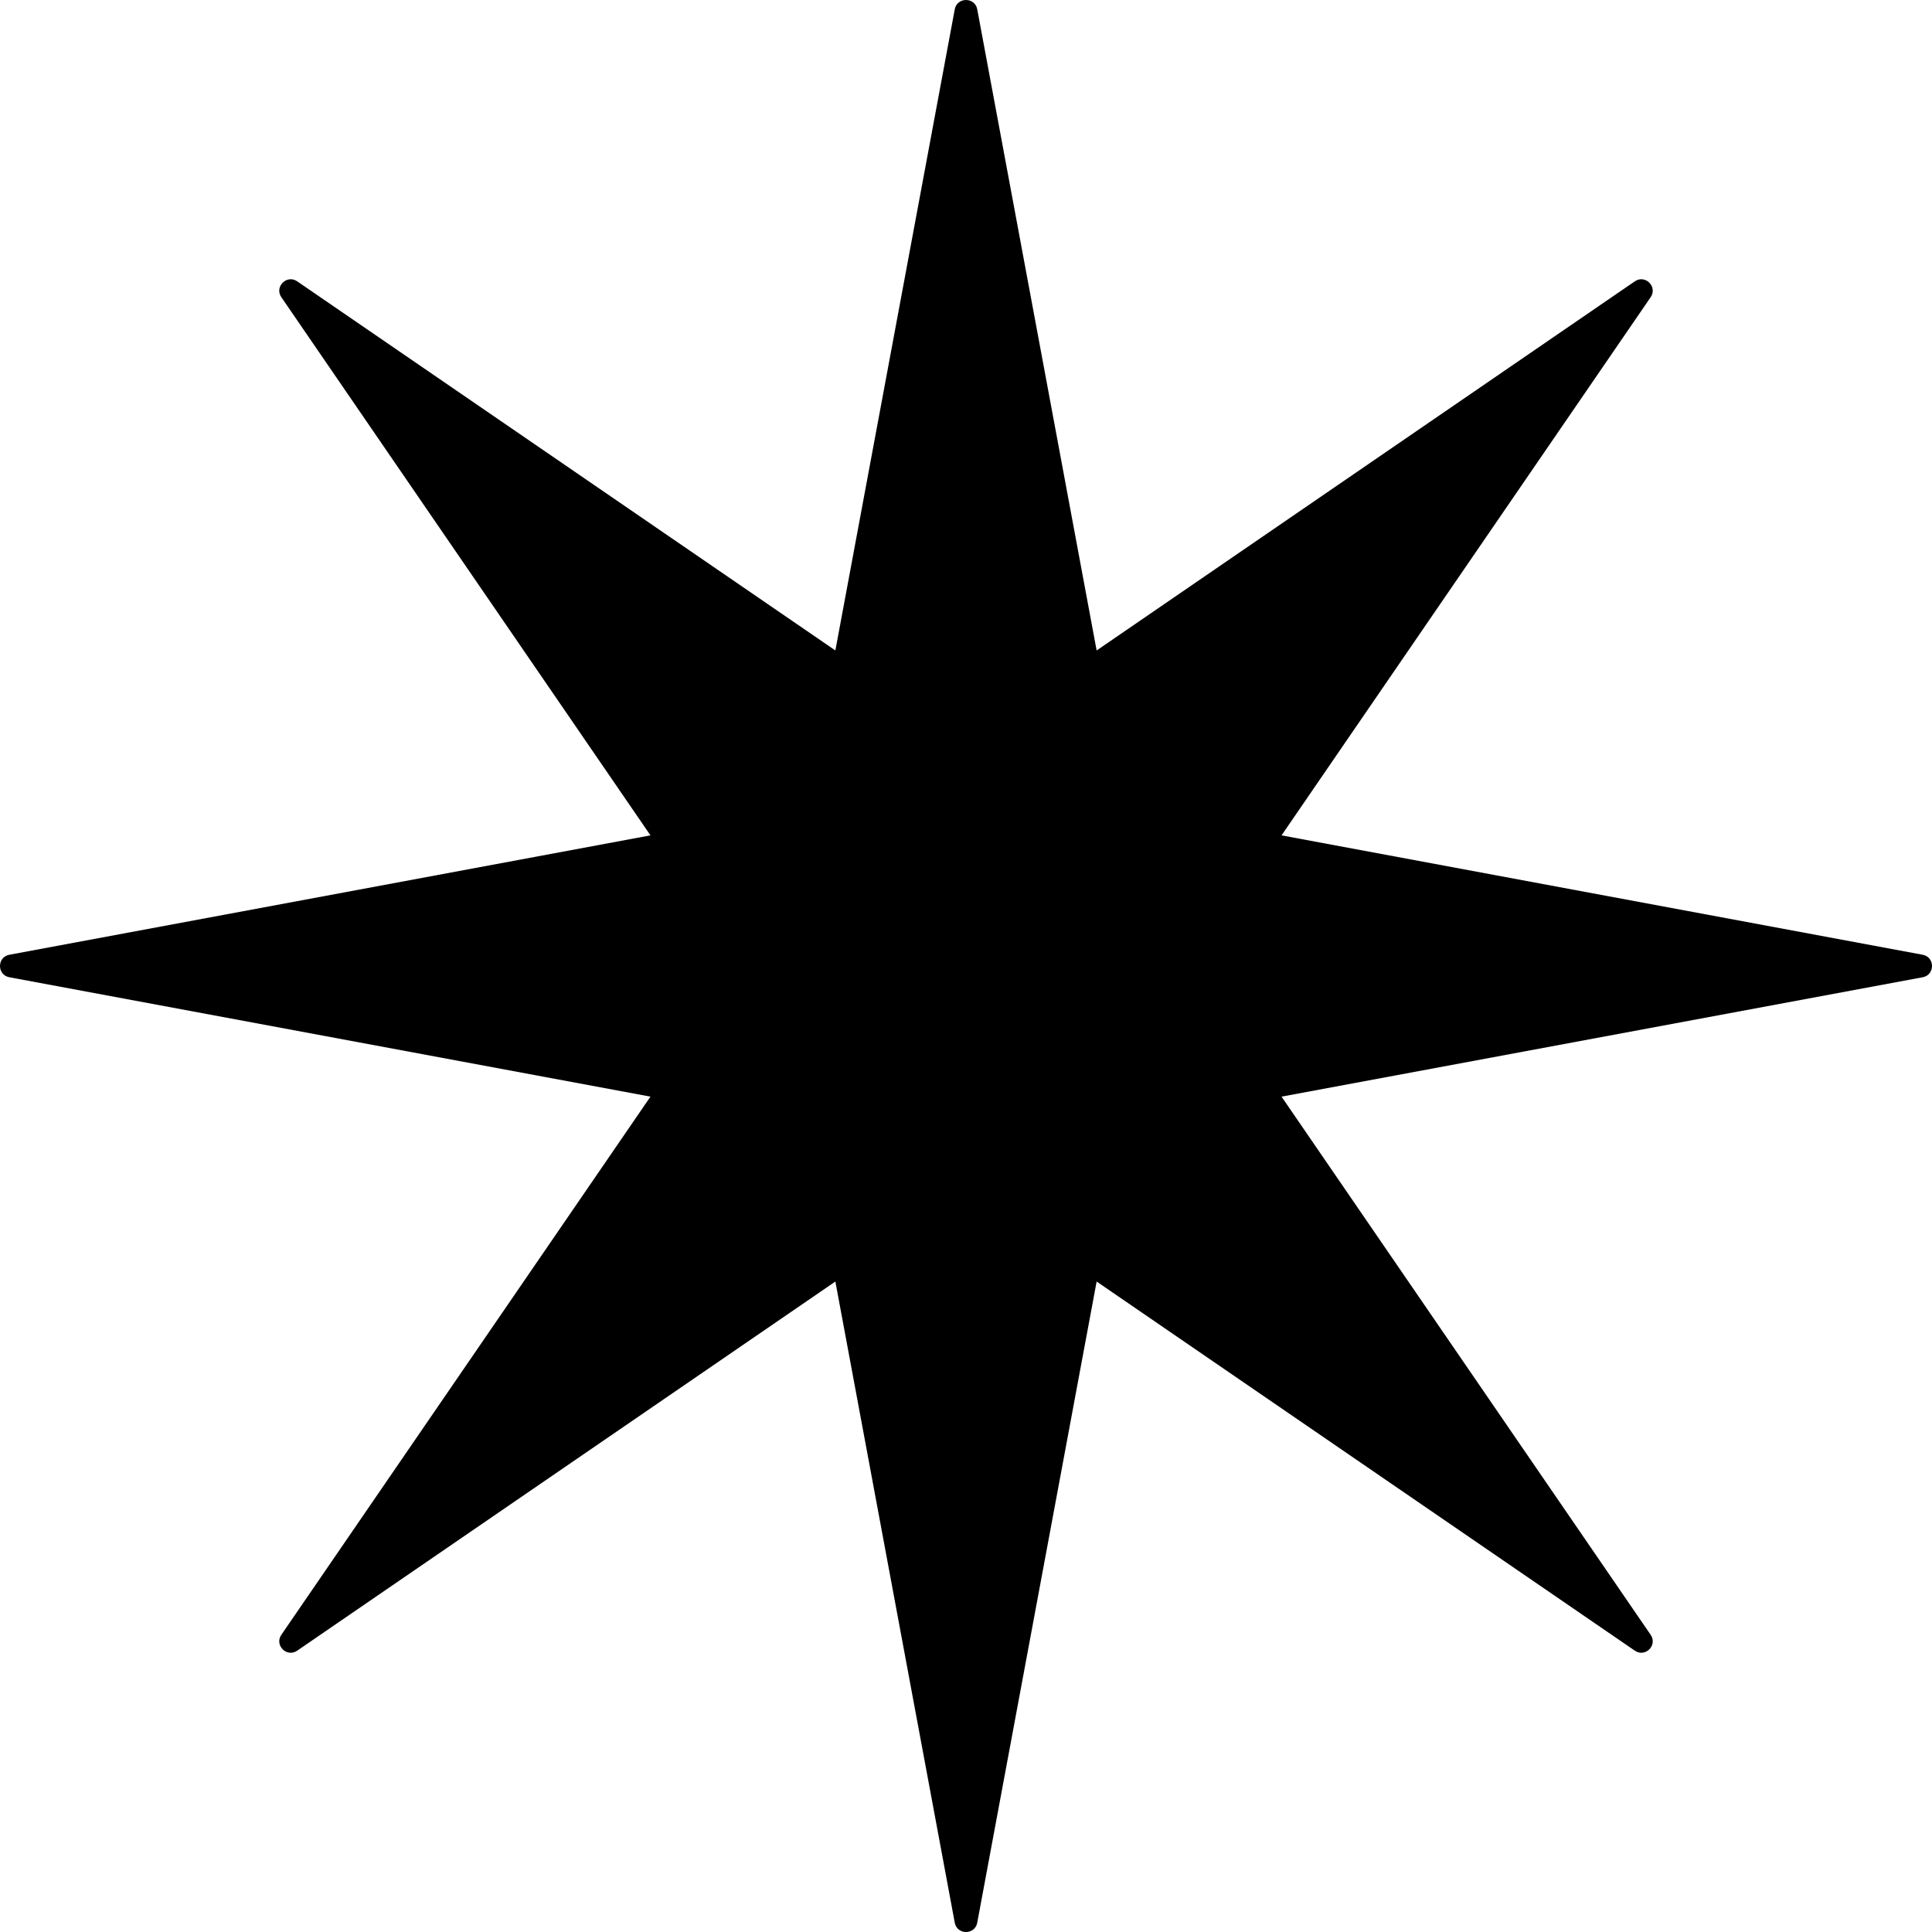
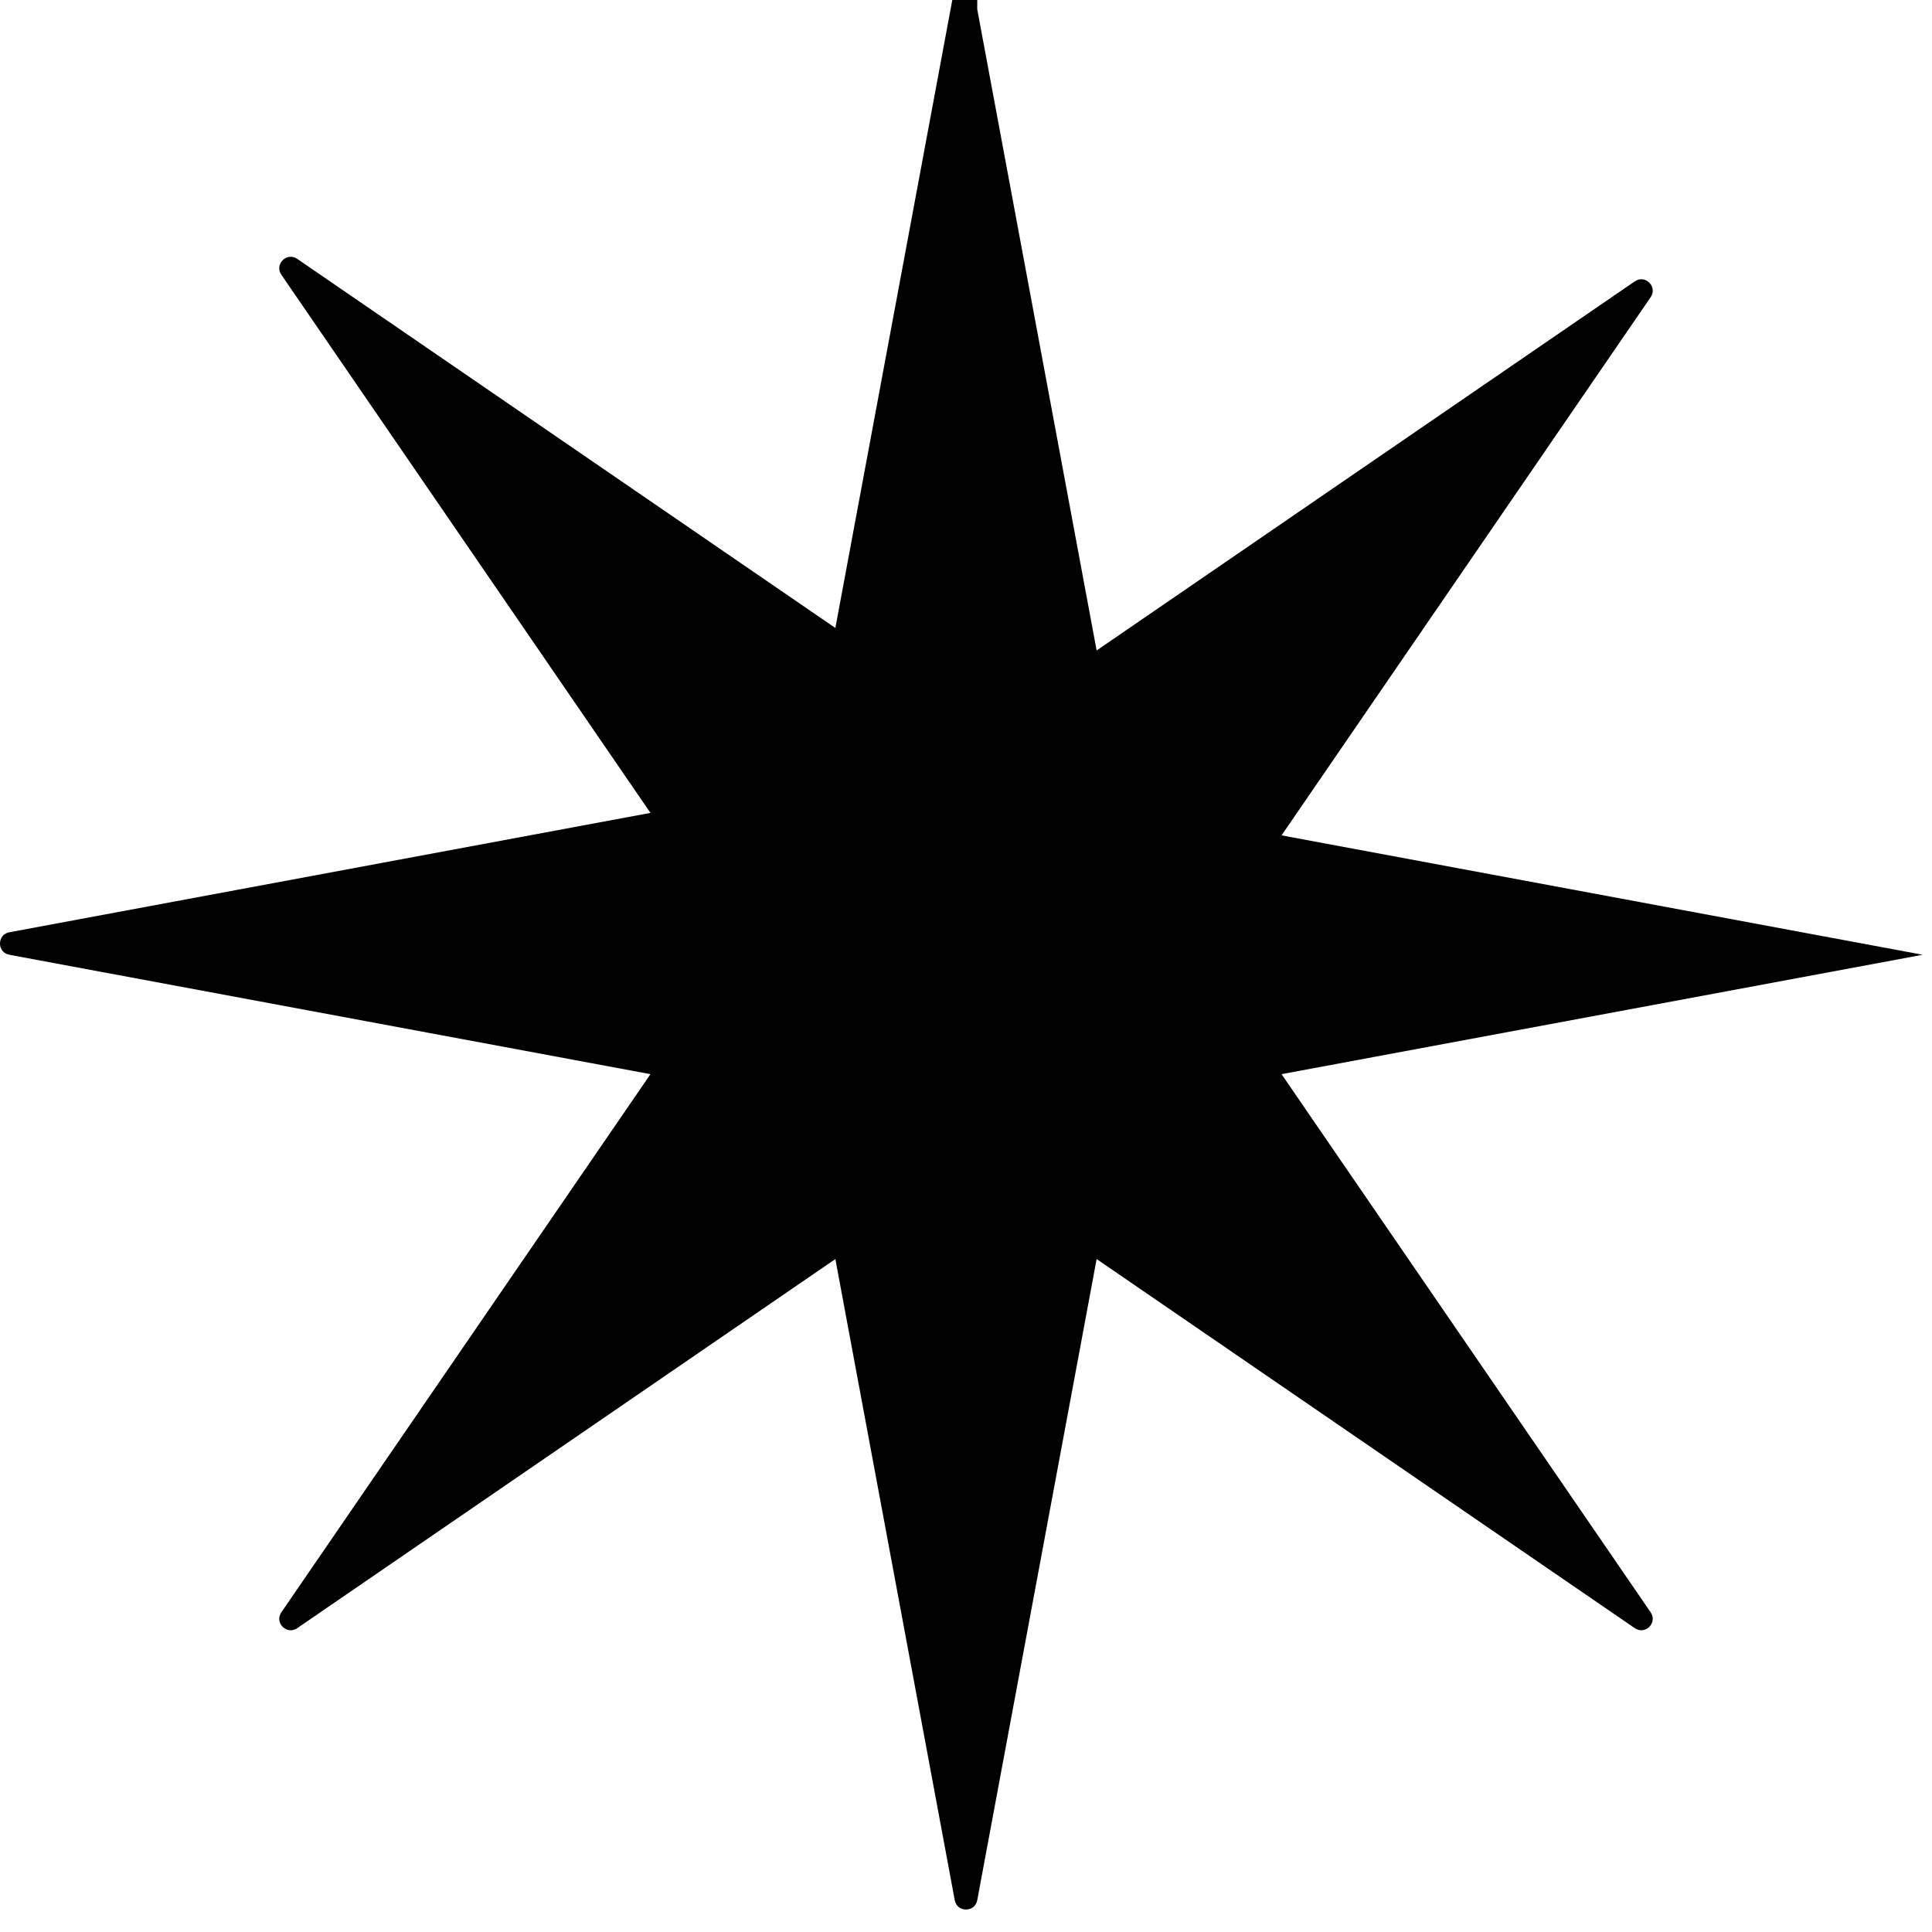
<svg xmlns="http://www.w3.org/2000/svg" viewBox="0 0 498.4 498.4">
-   <path d="m252.1 2.4 30.8 165.4 138.8-95.2c2.7-1.9 6 1.4 4.1 4.1l-95.2 138.8 165.4 30.8c3.2.6 3.2 5.2 0 5.8l-165.4 30.8 95.2 138.8c1.9 2.7-1.4 6-4.1 4.1l-138.8-95.2-30.8 165.4c-.6 3.2-5.2 3.2-5.8 0l-30.8-165.4-138.8 95.2c-2.7 1.9-6-1.4-4.1-4.1l95.2-138.8-165.4-30.8c-3.2-.6-3.2-5.2 0-5.8l165.4-30.8-95.2-138.8c-1.9-2.7 1.4-6 4.1-4.1l138.8 95.2 30.8-165.4c.6-3.2 5.2-3.2 5.8 0z" />
+   <path d="m252.1 2.4 30.8 165.4 138.8-95.2c2.7-1.9 6 1.4 4.1 4.1l-95.2 138.8 165.4 30.8l-165.4 30.8 95.2 138.8c1.9 2.7-1.4 6-4.1 4.1l-138.8-95.2-30.8 165.4c-.6 3.2-5.2 3.2-5.8 0l-30.8-165.4-138.8 95.2c-2.7 1.9-6-1.4-4.1-4.1l95.2-138.8-165.4-30.8c-3.2-.6-3.2-5.2 0-5.8l165.4-30.8-95.2-138.8c-1.9-2.7 1.4-6 4.1-4.1l138.8 95.2 30.8-165.4c.6-3.2 5.2-3.2 5.8 0z" />
</svg>